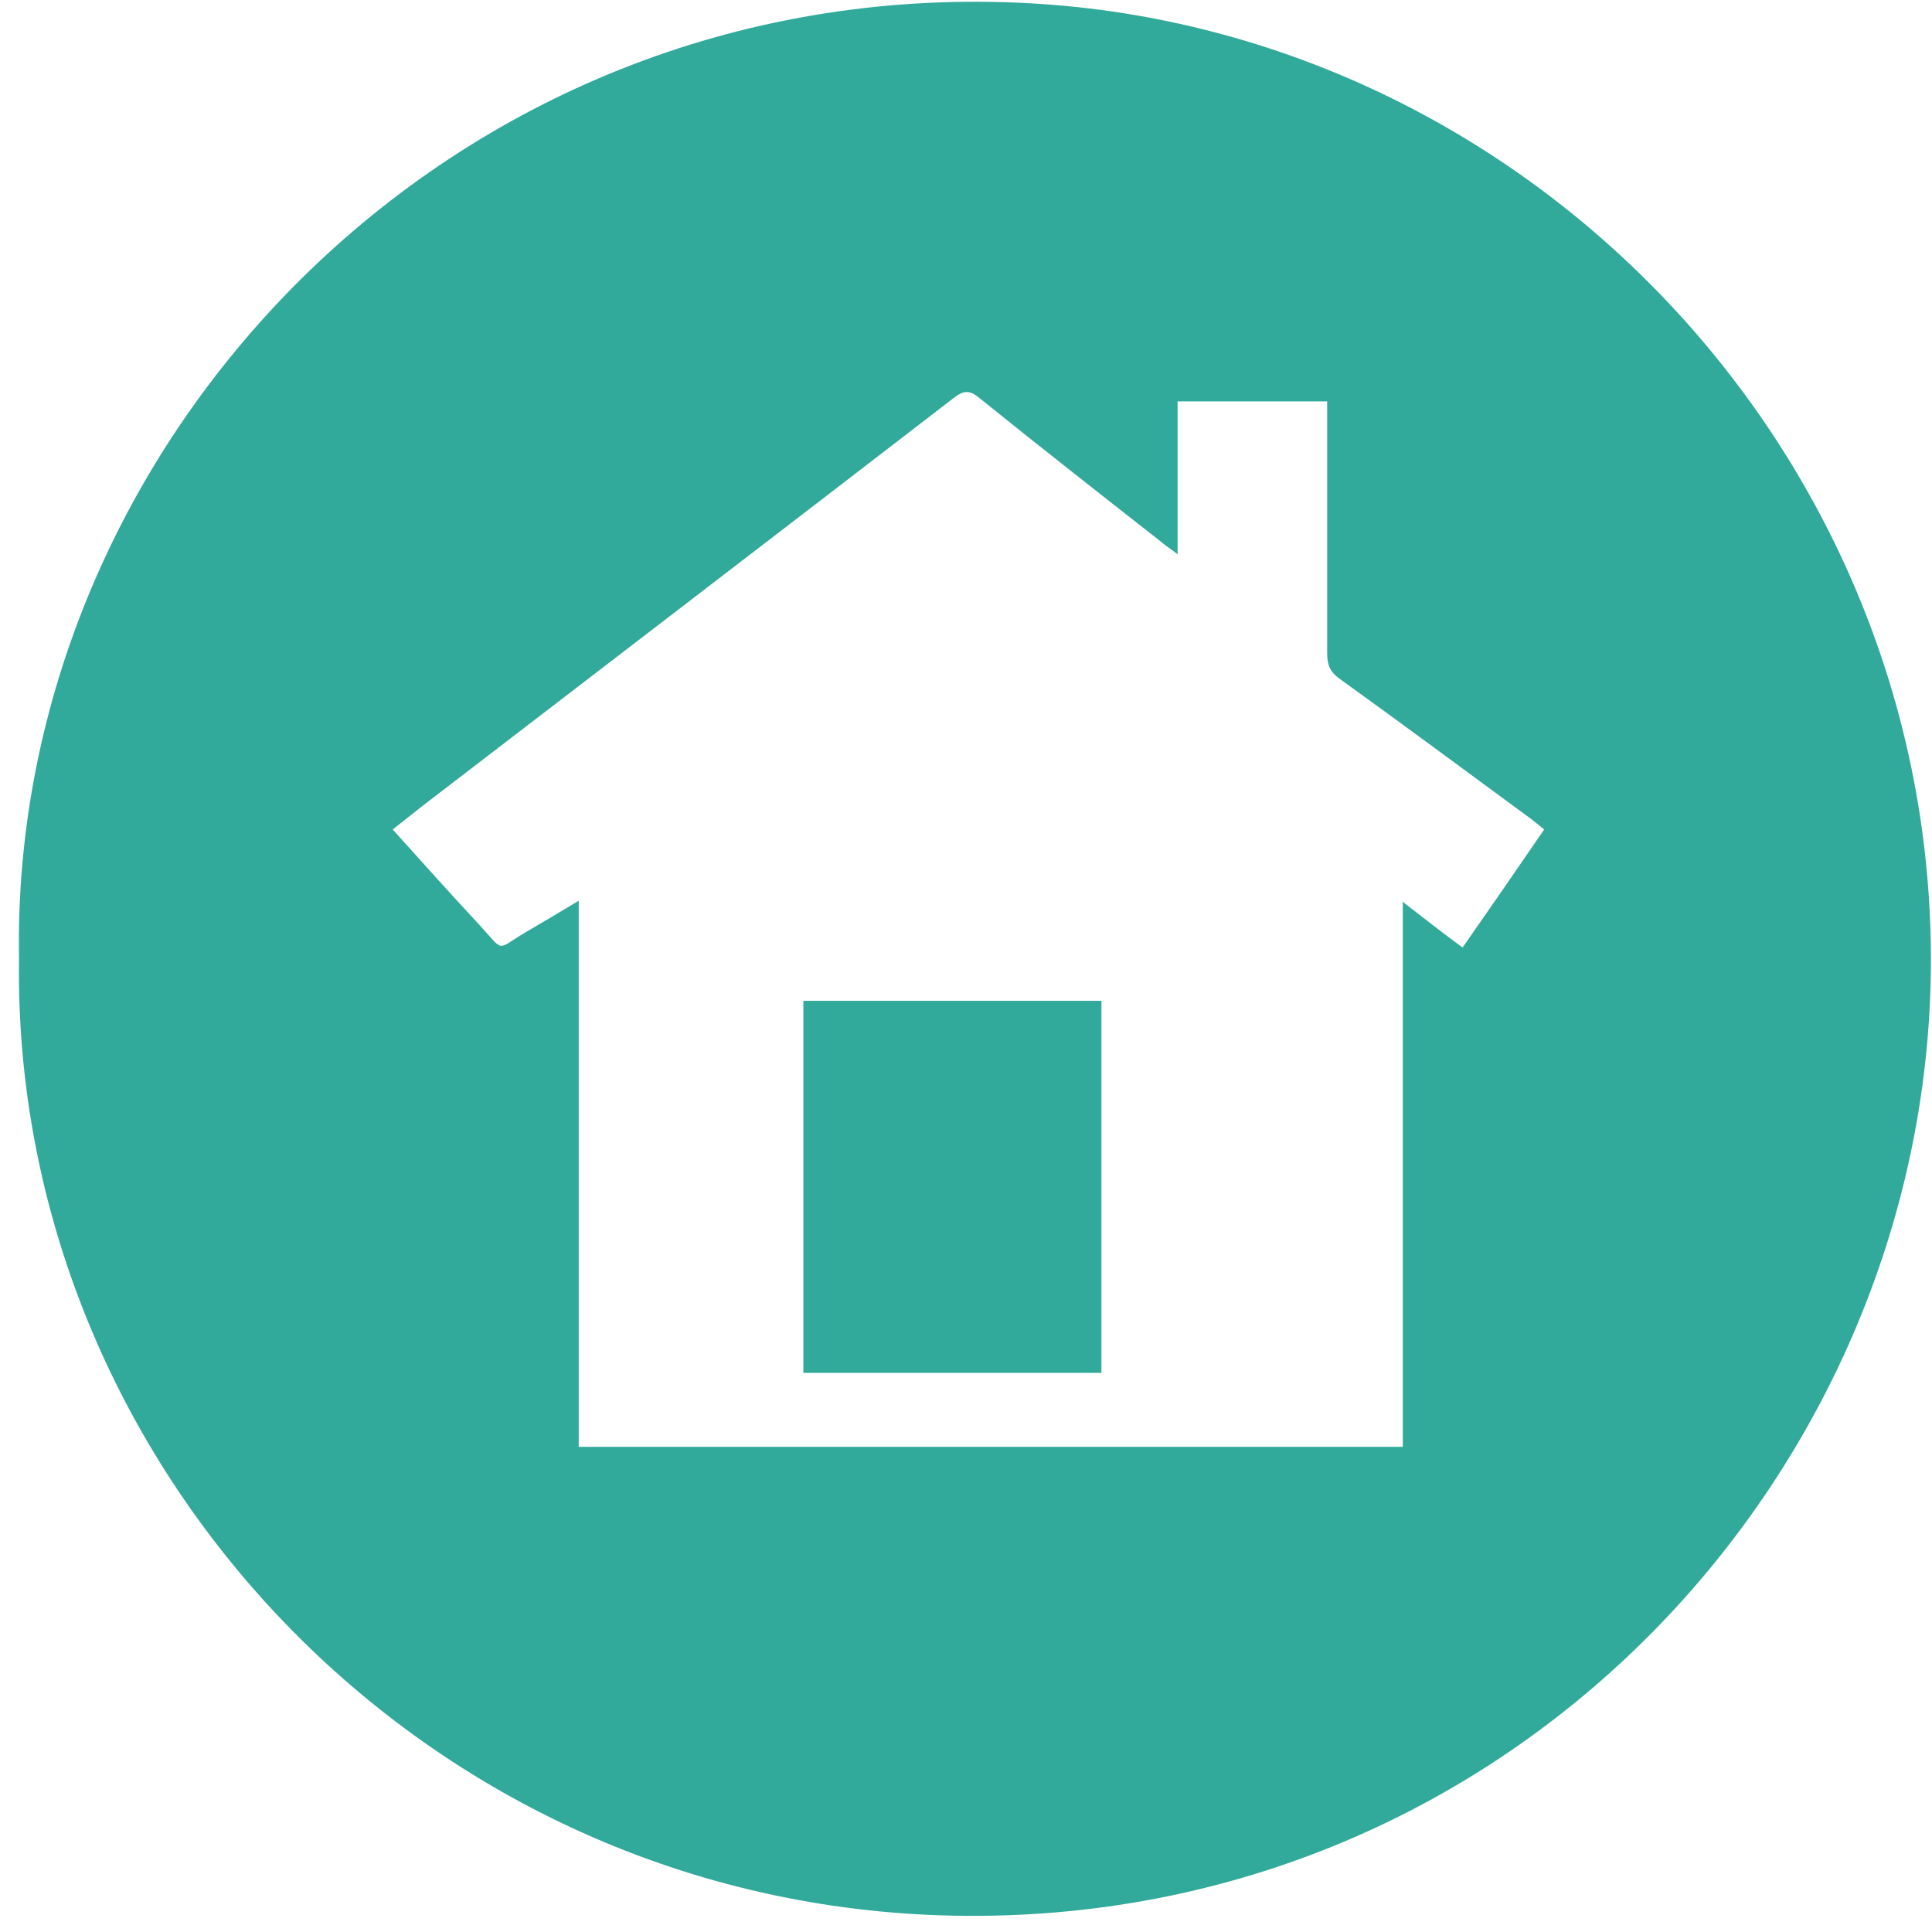
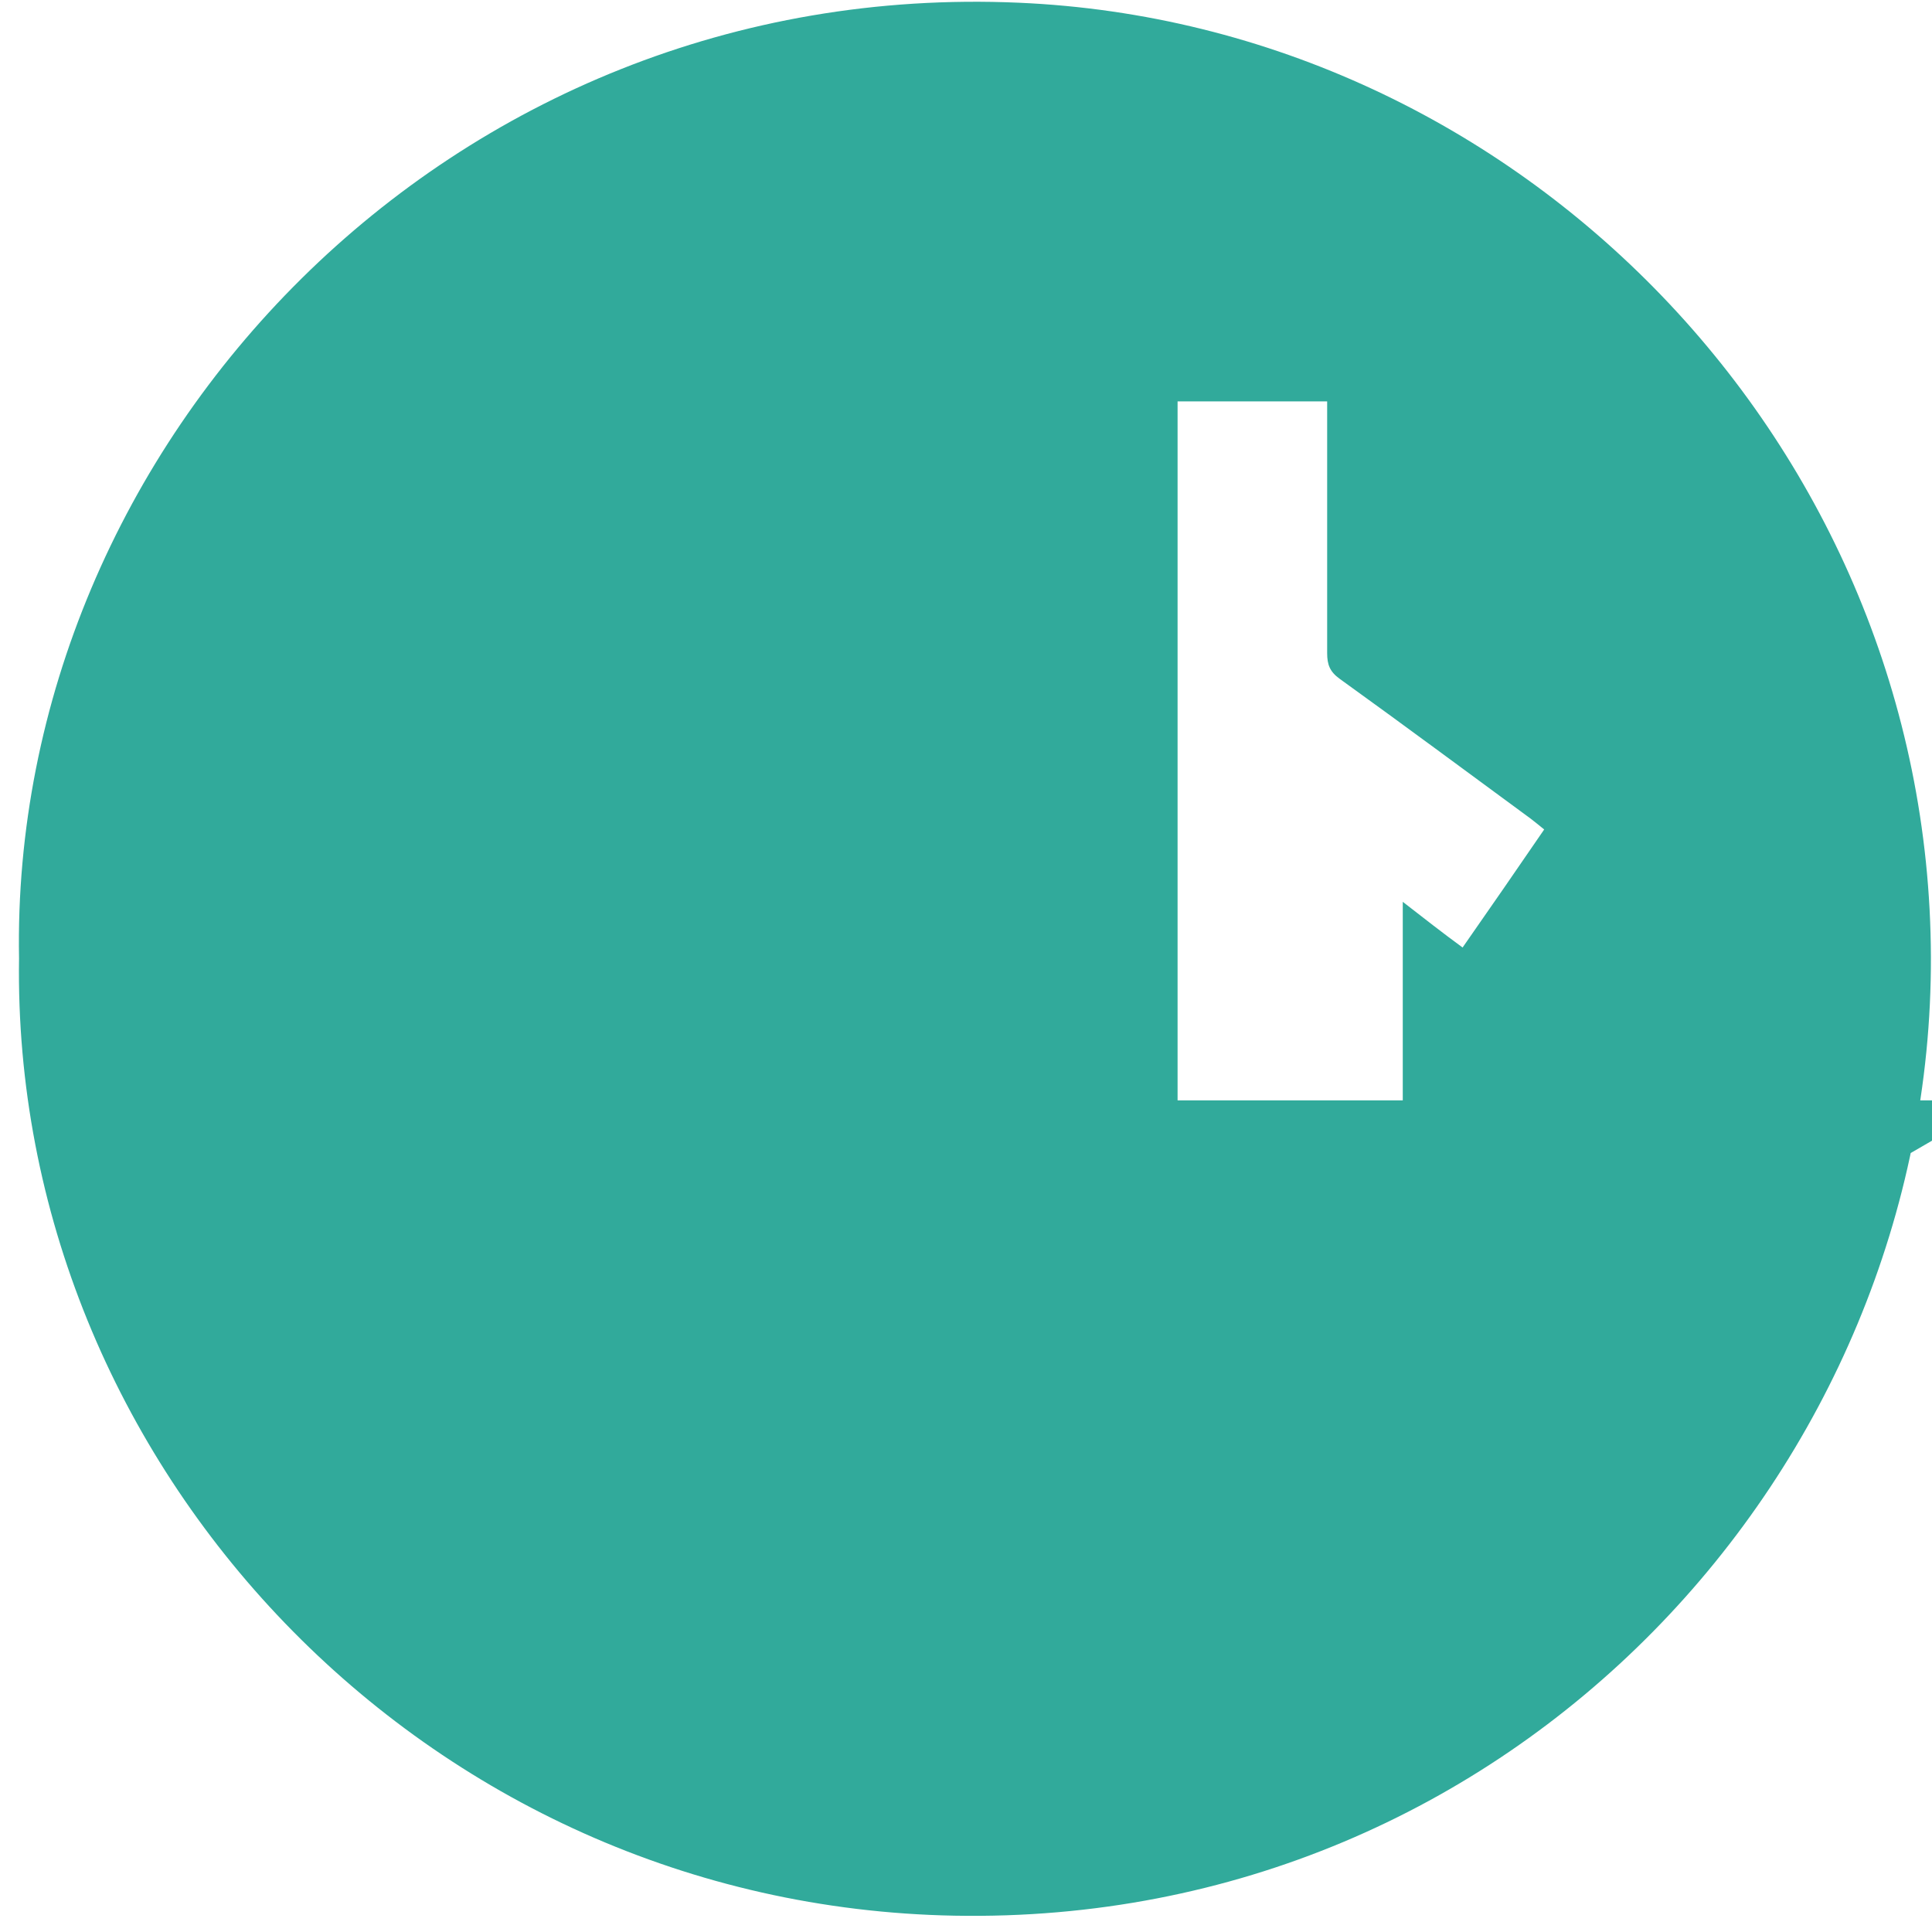
<svg xmlns="http://www.w3.org/2000/svg" id="Capa_1" data-name="Capa 1" viewBox="0 0 35.52 35.52">
  <defs>
    <style>
      .cls-1 {
        fill: transparent;
      }

      .cls-1, .cls-2 {
        stroke-width: 0px;
      }

      .cls-2 {
        fill: #31aa9b;
      }
    </style>
  </defs>
-   <path class="cls-1" d="m35.52,35.52H0V0h35.52v35.52ZM.35,17.62c-.13,9.31,7.46,17.41,17.2,17.59,10.27.19,17.98-8.23,17.95-17.63C35.47,8.2,27.96.45,18.73.05,8.25-.41.18,8.17.35,17.62Z" />
-   <path class="cls-2" d="m.35,17.62C.18,8.17,8.25-.41,18.73.05c9.22.4,16.74,8.15,16.77,17.54.03,9.4-7.68,17.82-17.95,17.63C7.8,35.04.21,26.93.35,17.62Zm25.44,8.99v-10.03c.4.31.73.57,1.1.84.51-.73,1-1.44,1.5-2.17-.1-.08-.17-.14-.25-.2-1.17-.86-2.33-1.72-3.51-2.57-.18-.13-.23-.26-.23-.47,0-1.44,0-2.88,0-4.32,0-.1,0-.19,0-.31h-2.75v2.81c-.14-.11-.24-.17-.33-.25-1.11-.87-2.22-1.74-3.31-2.62-.18-.15-.29-.15-.48,0-3.14,2.42-6.29,4.83-9.44,7.25-.29.22-.58.45-.87.68.54.6,1.06,1.18,1.59,1.75.48.52.29.47.87.13.31-.18.61-.36.96-.57v10.04h15.15Z" />
-   <path class="cls-1" d="m25.79,26.62h-15.15v-10.04c-.35.21-.66.39-.96.57-.59.34-.39.39-.87-.13-.53-.57-1.05-1.15-1.59-1.75.29-.23.58-.46.87-.68,3.15-2.42,6.29-4.83,9.44-7.25.19-.15.3-.14.48,0,1.1.88,2.21,1.75,3.31,2.62.09.07.19.14.33.25v-2.81h2.75c0,.11,0,.21,0,.31,0,1.44,0,2.88,0,4.32,0,.21.06.35.23.47,1.17.85,2.34,1.71,3.51,2.57.08.06.15.12.25.2-.5.73-1,1.43-1.5,2.17-.36-.28-.7-.54-1.1-.84v10.03Zm-11.02-1.38h5.48v-6.84h-5.48v6.84Z" />
-   <path class="cls-2" d="m14.77,25.24v-6.84h5.48v6.84h-5.48Z" />
+   <path class="cls-2" d="m.35,17.62C.18,8.17,8.25-.41,18.73.05c9.22.4,16.74,8.15,16.77,17.54.03,9.4-7.68,17.82-17.95,17.63C7.8,35.04.21,26.93.35,17.62Zm25.44,8.99v-10.03c.4.31.73.57,1.1.84.51-.73,1-1.44,1.5-2.17-.1-.08-.17-.14-.25-.2-1.17-.86-2.33-1.72-3.51-2.57-.18-.13-.23-.26-.23-.47,0-1.44,0-2.88,0-4.32,0-.1,0-.19,0-.31h-2.75v2.81v10.04h15.15Z" />
</svg>